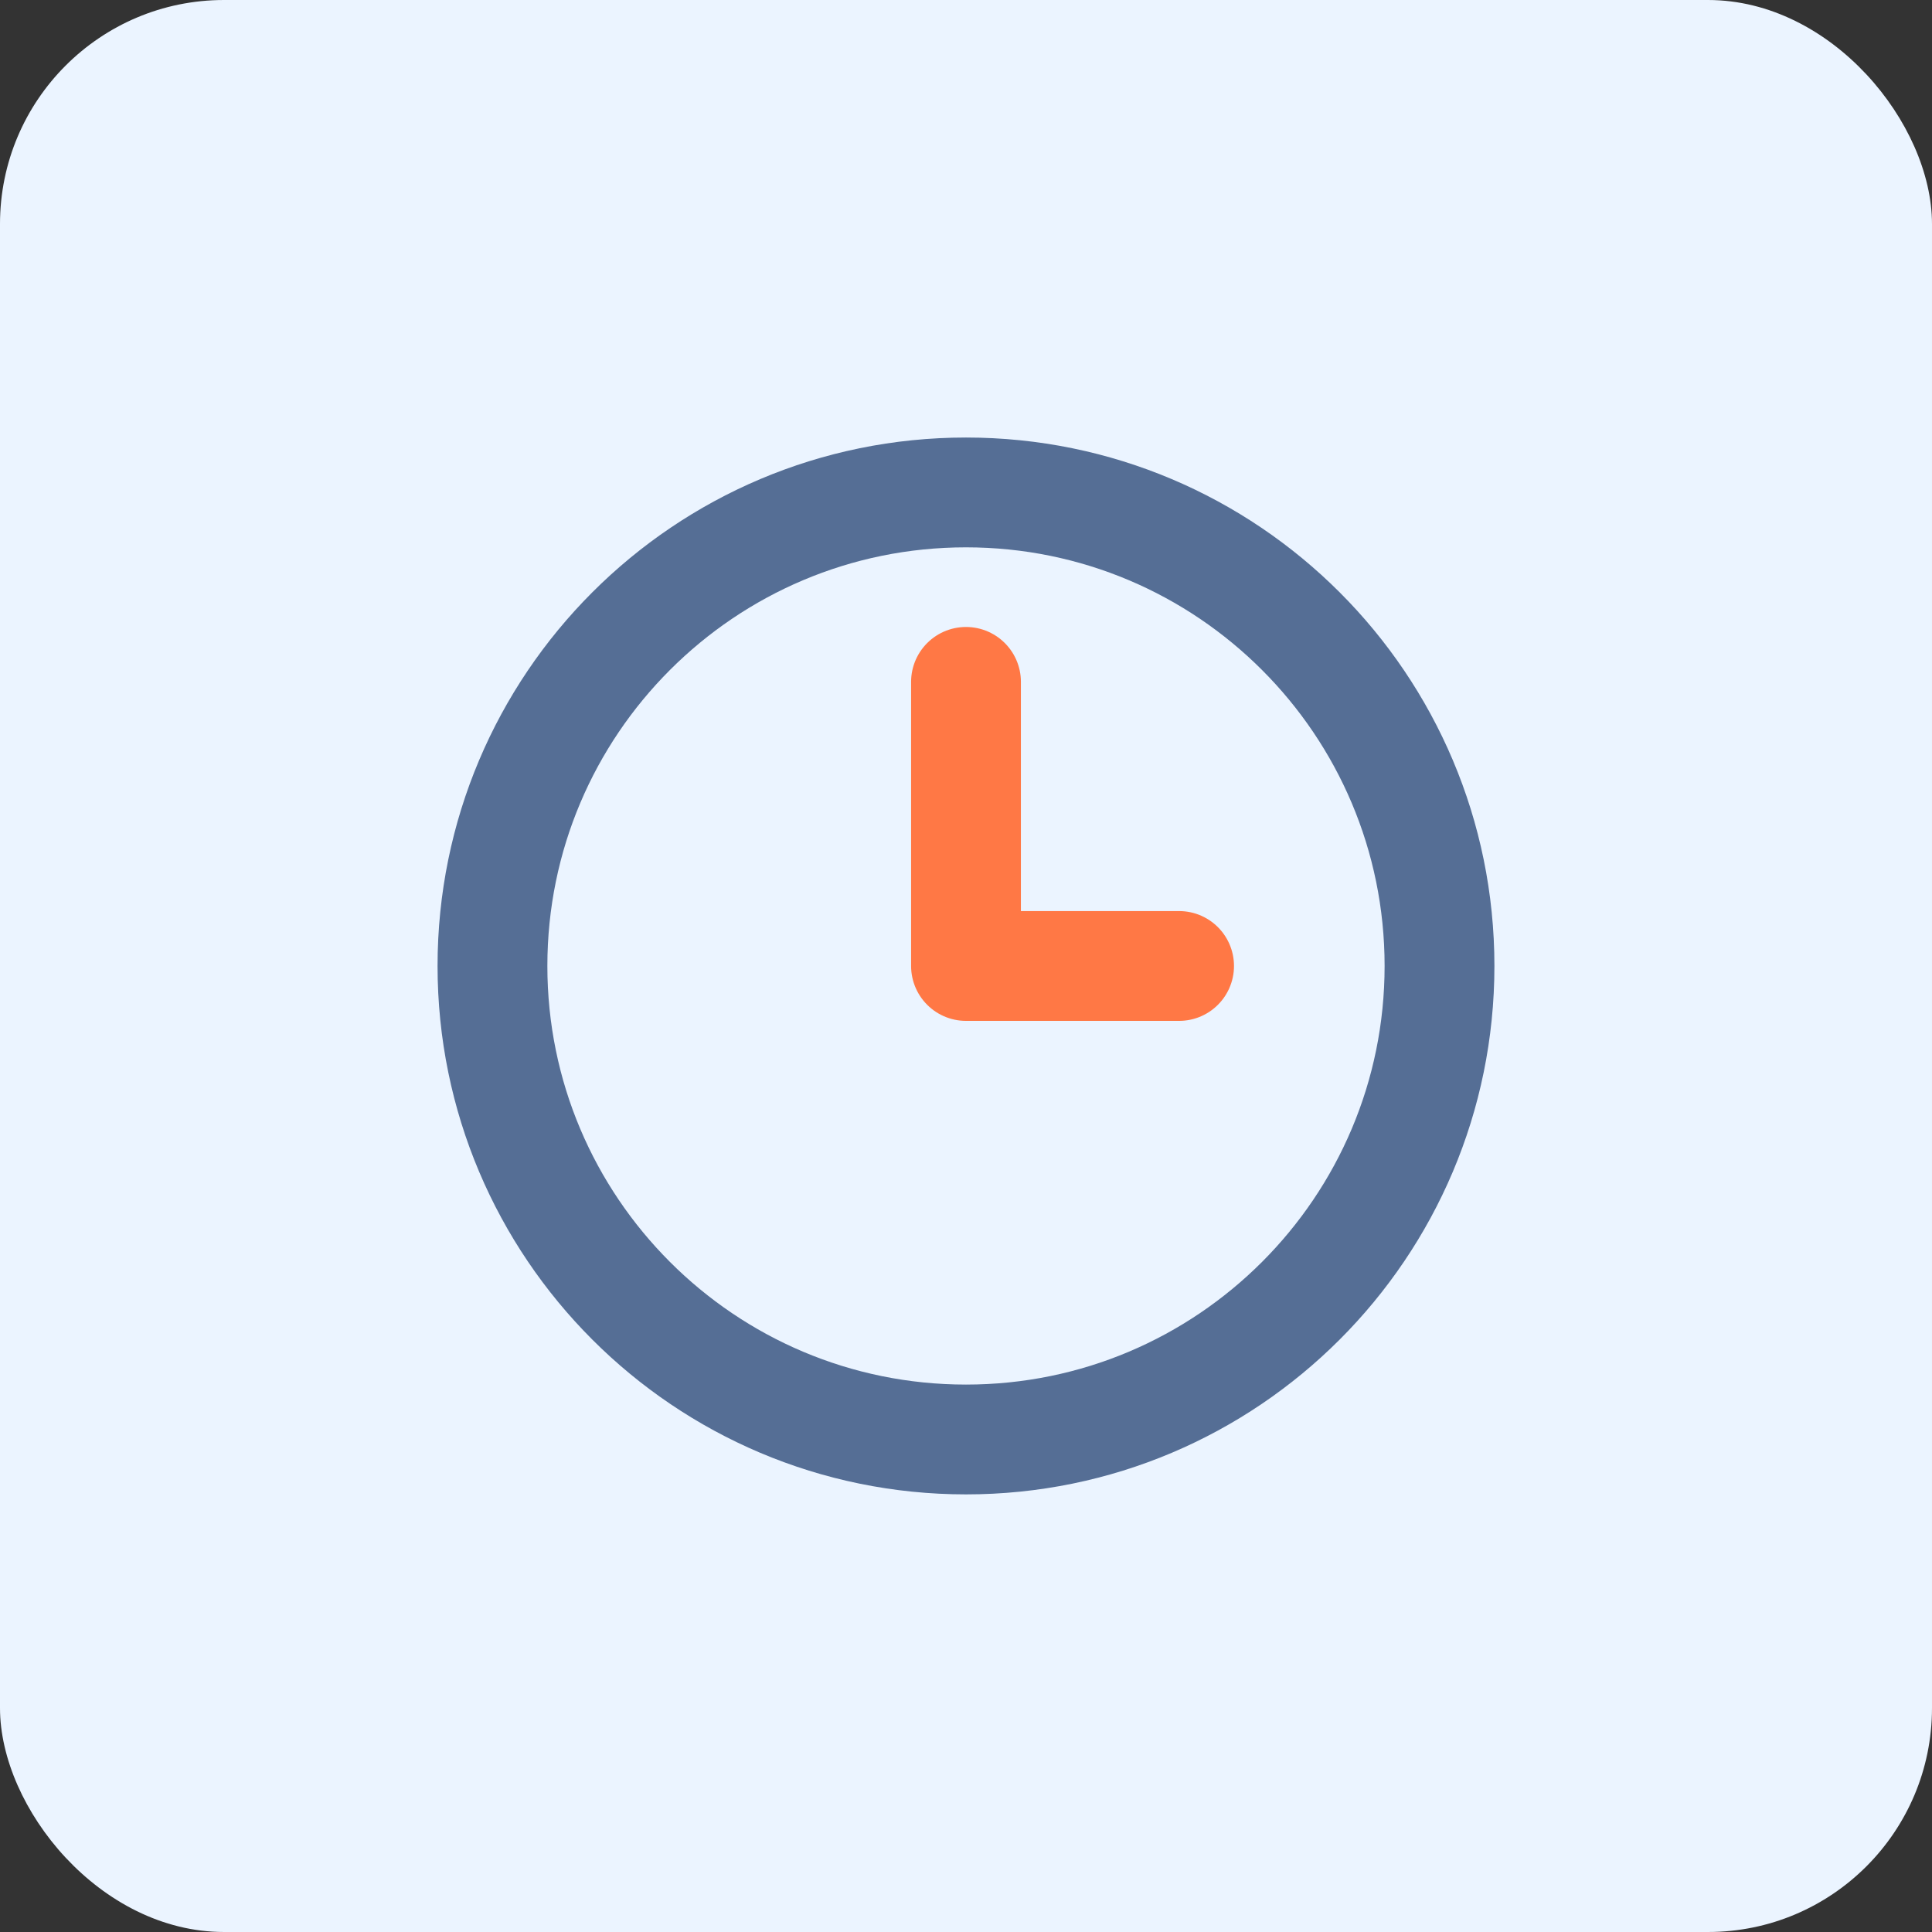
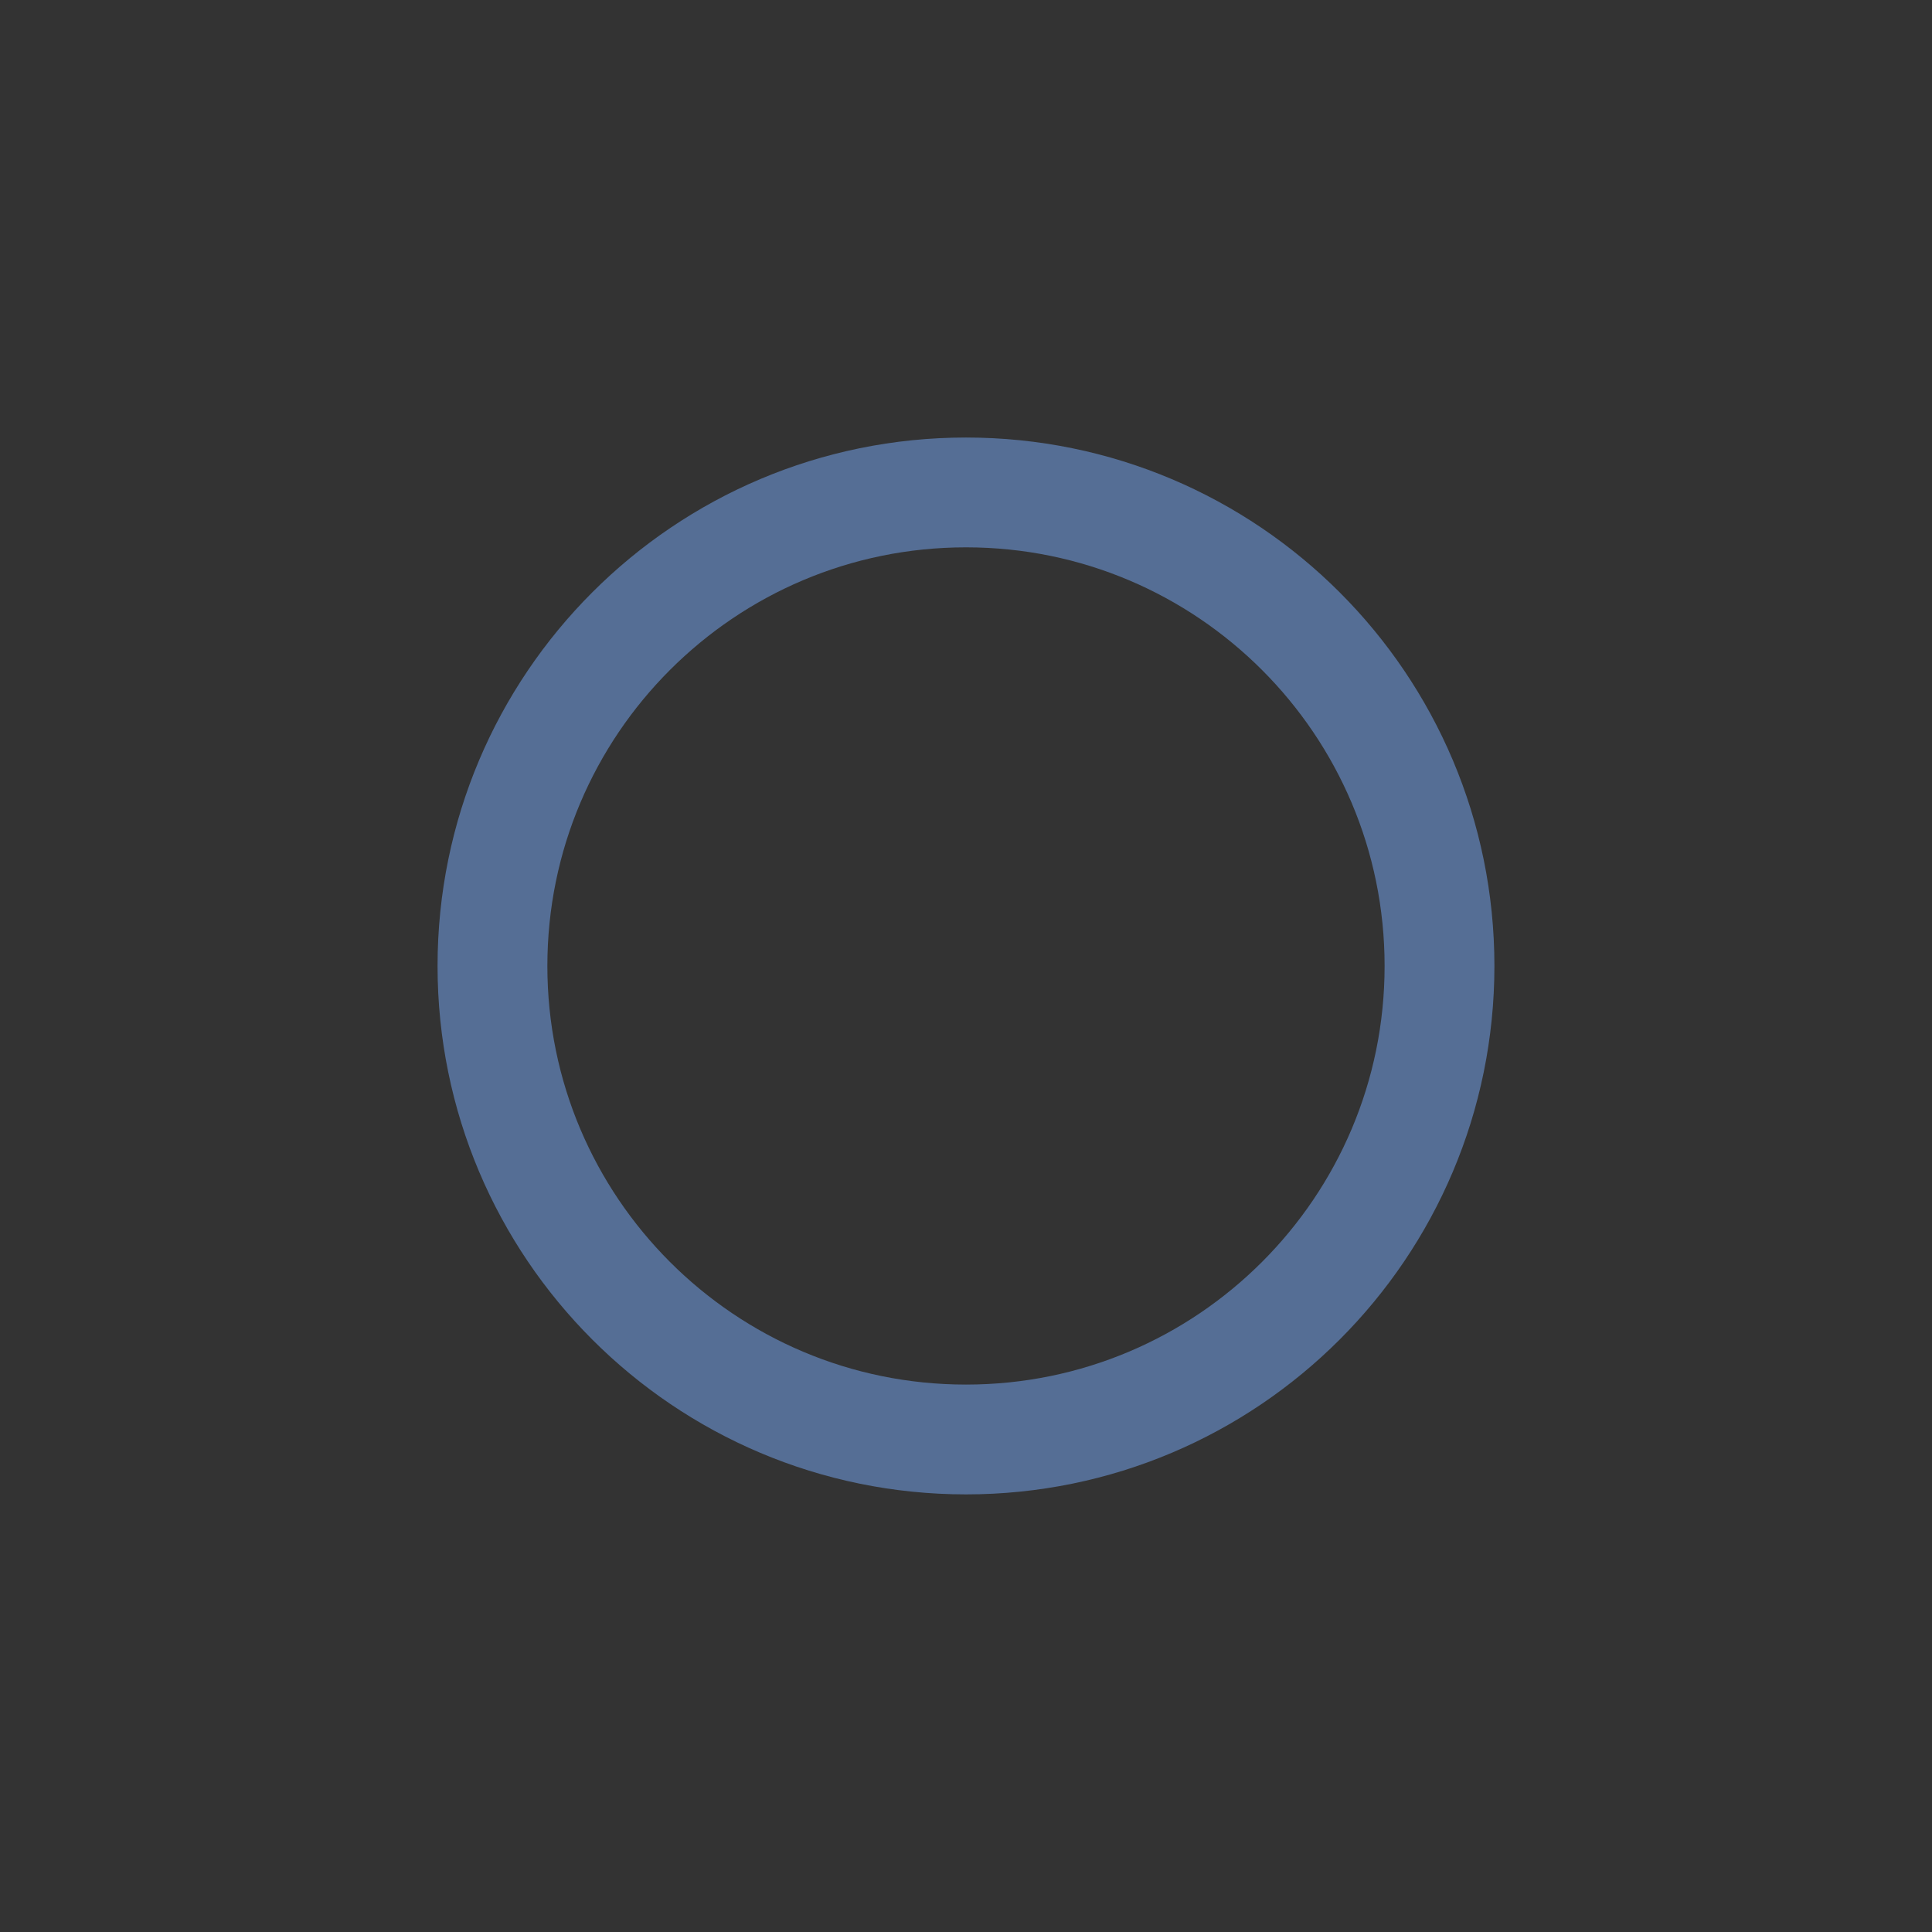
<svg xmlns="http://www.w3.org/2000/svg" width="68" height="68" viewBox="0 0 68 68" fill="none">
  <rect x="0" y="0" width="68" height="68" fill="#333333" stroke="none" />
-   <rect width="68" height="68" rx="7.884" fill="#EBF4FF" />
  <path d="M34 50.665C43.204 50.665 50.666 43.203 50.666 33.999C50.666 24.794 43.204 17.332 34 17.332C24.795 17.332 17.333 24.794 17.333 33.999C17.333 43.203 24.795 50.665 34 50.665Z" stroke="#556E95" stroke-width="3.865" stroke-linecap="round" stroke-linejoin="round" />
-   <path d="M34 24V33.999H41.5" stroke="#FF7845" stroke-width="3.865" stroke-linecap="round" stroke-linejoin="round" />
</svg>